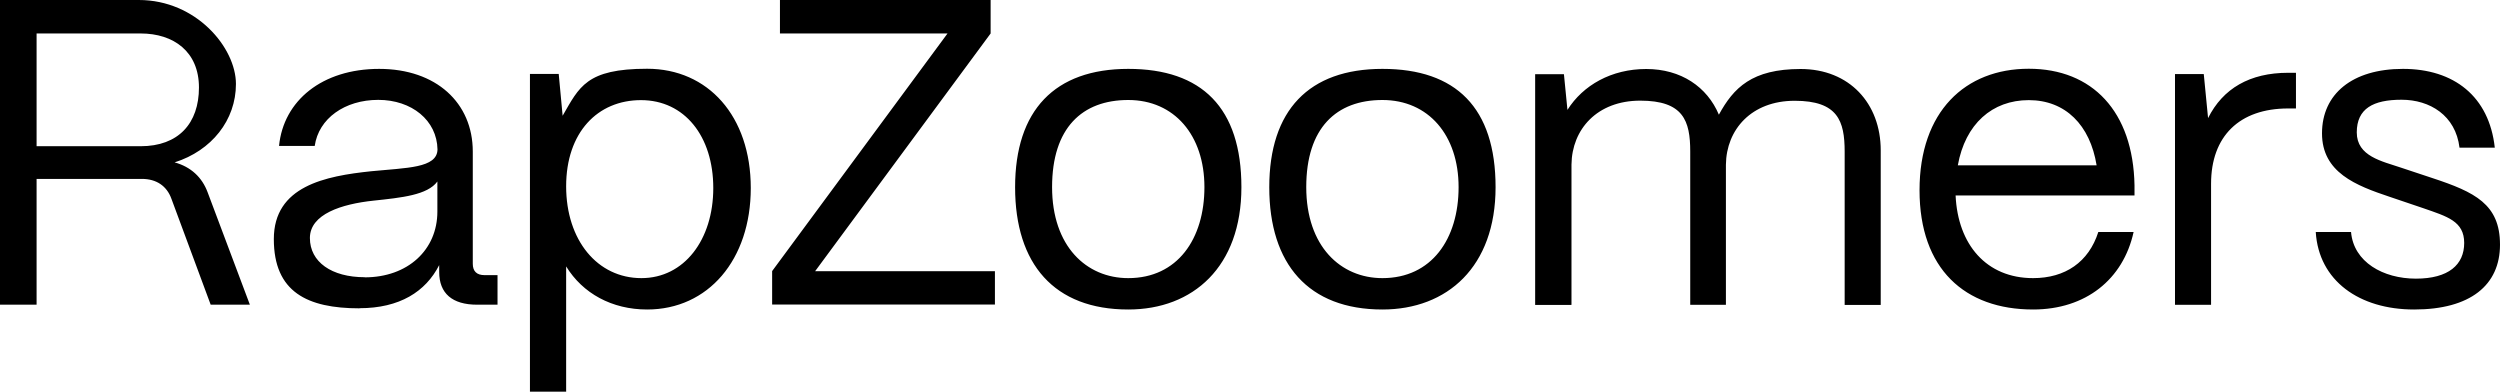
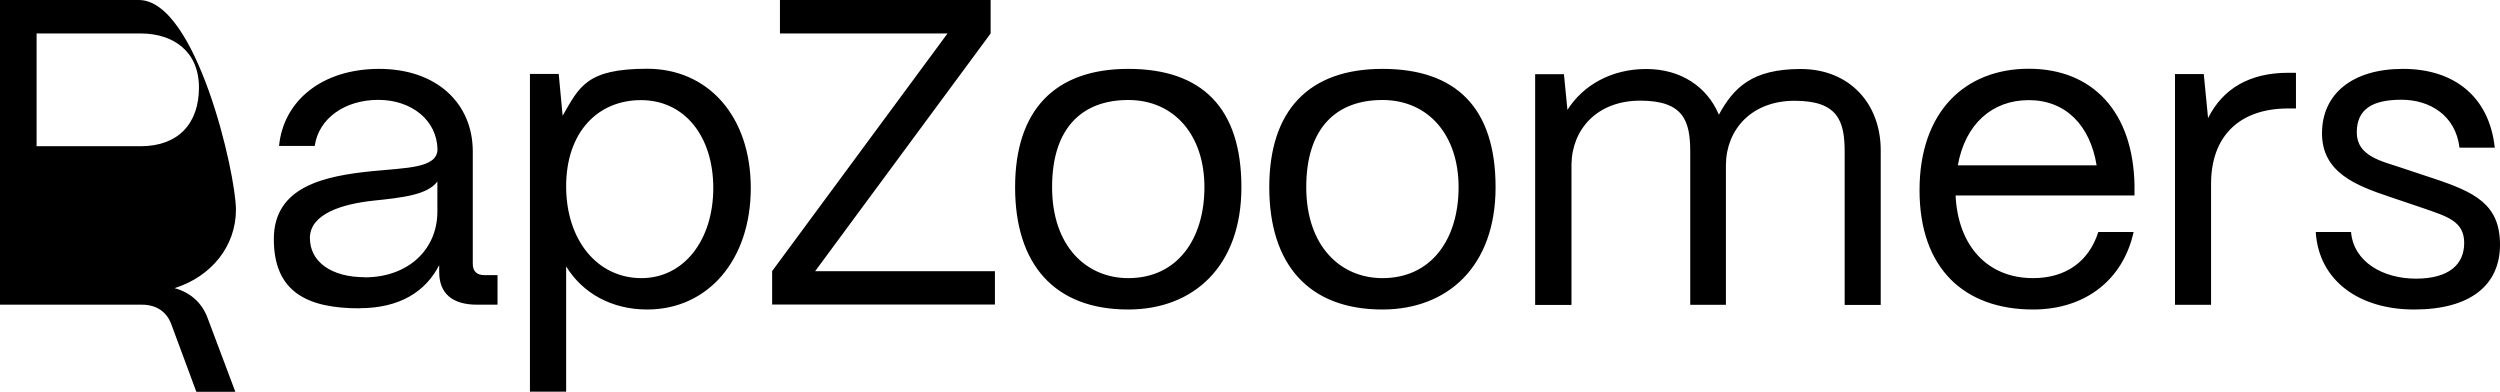
<svg xmlns="http://www.w3.org/2000/svg" id="Laag_1" version="1.1" viewBox="0 0 1920 300.9">
-   <path d="M1854.1,237.7c43.1,0,65.9-18.7,65.9-49.8s-19.4-40.4-51.8-51.1l-24.1-8c-14.7-5-34.1-8.7-34.1-27.1s12.7-25.1,34.4-25.1,41.5,12,44.5,36.8h27.1c-4.3-39.4-31.4-60.5-70.5-60.5s-62.2,19.4-62.2,49.5,26.1,40.1,52.1,48.8l25.7,8.7c18.4,6.4,31.4,10,31.4,26.7s-12,27.4-37.1,27.4-47.8-12.7-49.8-35.8h-27.1c2.3,37.4,33.4,59.5,75.5,59.5M1698.1,234v-92.9c0-36.4,21.7-57.8,59.2-57.8h6v-27.4h-6c-29.4,0-50.1,12-61.5,34.8l-3.3-33.8h-22.1v177.2h27.7ZM1503.6,127c5.7-31.8,26.4-50.1,54.5-50.1s47.1,19.1,52.1,50.1h-106.6ZM1561.4,237.7c40.4,0,69.2-23.1,77.2-59.5h-27.1c-7.4,23.1-25.4,35.4-50.1,35.4-35.8,0-57.8-25.7-59.5-63.5h137.4v-7.7c-1-56.8-32.4-89.6-81.2-89.6s-83.9,32.8-83.9,93.3,34.8,91.6,87.2,91.6M1206.9,234v-107.6c.3-27.1,19.7-49.1,52.8-49.1s38.4,15.4,38.4,39.1v117.7h27.4v-107.6c.3-27.1,19.7-49.1,52.8-49.1s38.4,15.4,38.4,39.1v117.7h27.7v-118.7c0-36.1-24.1-62.5-61.5-62.5s-51.5,14.4-62.8,35.1c-9-21.4-29.1-35.1-55.8-35.1s-48.5,12.4-60.5,31.4l-2.7-27.4h-22.1v177.2h27.7ZM1061.7,213.6c-32.1,0-58.5-24.4-58.5-69.9s23.1-66.9,58.5-66.9,58.5,27.1,58.5,66.9-20.7,69.9-58.5,69.9M1061.7,237.7c49.8,0,86.9-32.8,86.9-93.9s-30.4-90.9-86.9-90.9-86.9,31.8-86.9,90.9,30.1,93.9,86.9,93.9M866.5,213.6c-32.1,0-58.5-24.4-58.5-69.9s23.1-66.9,58.5-66.9,58.5,27.1,58.5,66.9-20.7,69.9-58.5,69.9M866.5,237.7c49.8,0,86.9-32.8,86.9-93.9s-30.4-90.9-86.9-90.9-86.9,31.8-86.9,90.9,30.1,93.9,86.9,93.9M764.1,234v-25.7h-138.1L760.8,25.7V0h-161.8v25.7h128.7l-134.7,182.5v25.7h171.2ZM492.6,213.6c-33.8,0-57.8-29.1-57.8-70.5s24.1-66.2,57.5-66.2,55.5,27.7,55.5,67.5-22.4,69.2-55.2,69.2M434.8,300.9v-96.3c12.7,20.7,35.1,33.1,62.2,33.1,46.8,0,79.6-38.1,79.6-93.3s-32.8-91.6-79.6-91.6-52.1,14-64.9,36.1l-3-32.1h-22.1v244h27.7ZM280.1,212.9c-25.4,0-42.1-11.7-42.1-30.1s24.4-26.1,48.8-28.7c21.7-2.3,41.5-4.3,49.1-14.7v23.1c0,29.4-22.7,50.5-55.8,50.5M276.1,236.7c30.8,0,50.8-12.7,61.2-33.1v5.3c0,16.4,10,25.1,29.1,25.1h15.7v-22.7h-10c-6,0-9-3-9-8.7v-86.2c0-37.4-28.1-63.5-71.9-63.5s-73.5,24.4-76.9,59.2h27.4c3-21.1,23.1-35.4,48.8-35.4s45.1,15.7,45.5,38.1c-.3,14.4-23.7,14-50.8,16.7-35.4,3.7-74.9,11.4-74.9,52.1s25.7,53.2,65.9,53.2M28.1,25.7h79.9c25.4,0,44.8,14,44.8,41.5s-15.7,45.1-44.8,45.1H28.1V25.7ZM28.1,234v-96.6h80.9c11,0,19.1,5.3,22.7,15.4l30.1,81.2h30.1l-32.4-86.2c-4.3-11.7-13-19.7-25.4-23.1,28.4-9,47.1-32.4,47.1-60.2S150.8,0,106.6,0H0v234h28.1Z" />
+   <path d="M1854.1,237.7c43.1,0,65.9-18.7,65.9-49.8s-19.4-40.4-51.8-51.1l-24.1-8c-14.7-5-34.1-8.7-34.1-27.1s12.7-25.1,34.4-25.1,41.5,12,44.5,36.8h27.1c-4.3-39.4-31.4-60.5-70.5-60.5s-62.2,19.4-62.2,49.5,26.1,40.1,52.1,48.8l25.7,8.7c18.4,6.4,31.4,10,31.4,26.7s-12,27.4-37.1,27.4-47.8-12.7-49.8-35.8h-27.1c2.3,37.4,33.4,59.5,75.5,59.5M1698.1,234v-92.9c0-36.4,21.7-57.8,59.2-57.8h6v-27.4h-6c-29.4,0-50.1,12-61.5,34.8l-3.3-33.8h-22.1v177.2h27.7ZM1503.6,127c5.7-31.8,26.4-50.1,54.5-50.1s47.1,19.1,52.1,50.1h-106.6ZM1561.4,237.7c40.4,0,69.2-23.1,77.2-59.5h-27.1c-7.4,23.1-25.4,35.4-50.1,35.4-35.8,0-57.8-25.7-59.5-63.5h137.4v-7.7c-1-56.8-32.4-89.6-81.2-89.6s-83.9,32.8-83.9,93.3,34.8,91.6,87.2,91.6M1206.9,234v-107.6c.3-27.1,19.7-49.1,52.8-49.1s38.4,15.4,38.4,39.1v117.7h27.4v-107.6c.3-27.1,19.7-49.1,52.8-49.1s38.4,15.4,38.4,39.1v117.7h27.7v-118.7c0-36.1-24.1-62.5-61.5-62.5s-51.5,14.4-62.8,35.1c-9-21.4-29.1-35.1-55.8-35.1s-48.5,12.4-60.5,31.4l-2.7-27.4h-22.1v177.2h27.7ZM1061.7,213.6c-32.1,0-58.5-24.4-58.5-69.9s23.1-66.9,58.5-66.9,58.5,27.1,58.5,66.9-20.7,69.9-58.5,69.9M1061.7,237.7c49.8,0,86.9-32.8,86.9-93.9s-30.4-90.9-86.9-90.9-86.9,31.8-86.9,90.9,30.1,93.9,86.9,93.9M866.5,213.6c-32.1,0-58.5-24.4-58.5-69.9s23.1-66.9,58.5-66.9,58.5,27.1,58.5,66.9-20.7,69.9-58.5,69.9M866.5,237.7c49.8,0,86.9-32.8,86.9-93.9s-30.4-90.9-86.9-90.9-86.9,31.8-86.9,90.9,30.1,93.9,86.9,93.9M764.1,234v-25.7h-138.1L760.8,25.7V0h-161.8v25.7h128.7l-134.7,182.5v25.7h171.2ZM492.6,213.6c-33.8,0-57.8-29.1-57.8-70.5s24.1-66.2,57.5-66.2,55.5,27.7,55.5,67.5-22.4,69.2-55.2,69.2M434.8,300.9v-96.3c12.7,20.7,35.1,33.1,62.2,33.1,46.8,0,79.6-38.1,79.6-93.3s-32.8-91.6-79.6-91.6-52.1,14-64.9,36.1l-3-32.1h-22.1v244h27.7ZM280.1,212.9c-25.4,0-42.1-11.7-42.1-30.1s24.4-26.1,48.8-28.7c21.7-2.3,41.5-4.3,49.1-14.7v23.1c0,29.4-22.7,50.5-55.8,50.5M276.1,236.7c30.8,0,50.8-12.7,61.2-33.1v5.3c0,16.4,10,25.1,29.1,25.1h15.7v-22.7h-10c-6,0-9-3-9-8.7v-86.2c0-37.4-28.1-63.5-71.9-63.5s-73.5,24.4-76.9,59.2h27.4c3-21.1,23.1-35.4,48.8-35.4s45.1,15.7,45.5,38.1c-.3,14.4-23.7,14-50.8,16.7-35.4,3.7-74.9,11.4-74.9,52.1s25.7,53.2,65.9,53.2M28.1,25.7h79.9c25.4,0,44.8,14,44.8,41.5s-15.7,45.1-44.8,45.1H28.1V25.7ZM28.1,234h80.9c11,0,19.1,5.3,22.7,15.4l30.1,81.2h30.1l-32.4-86.2c-4.3-11.7-13-19.7-25.4-23.1,28.4-9,47.1-32.4,47.1-60.2S150.8,0,106.6,0H0v234h28.1Z" />
</svg>